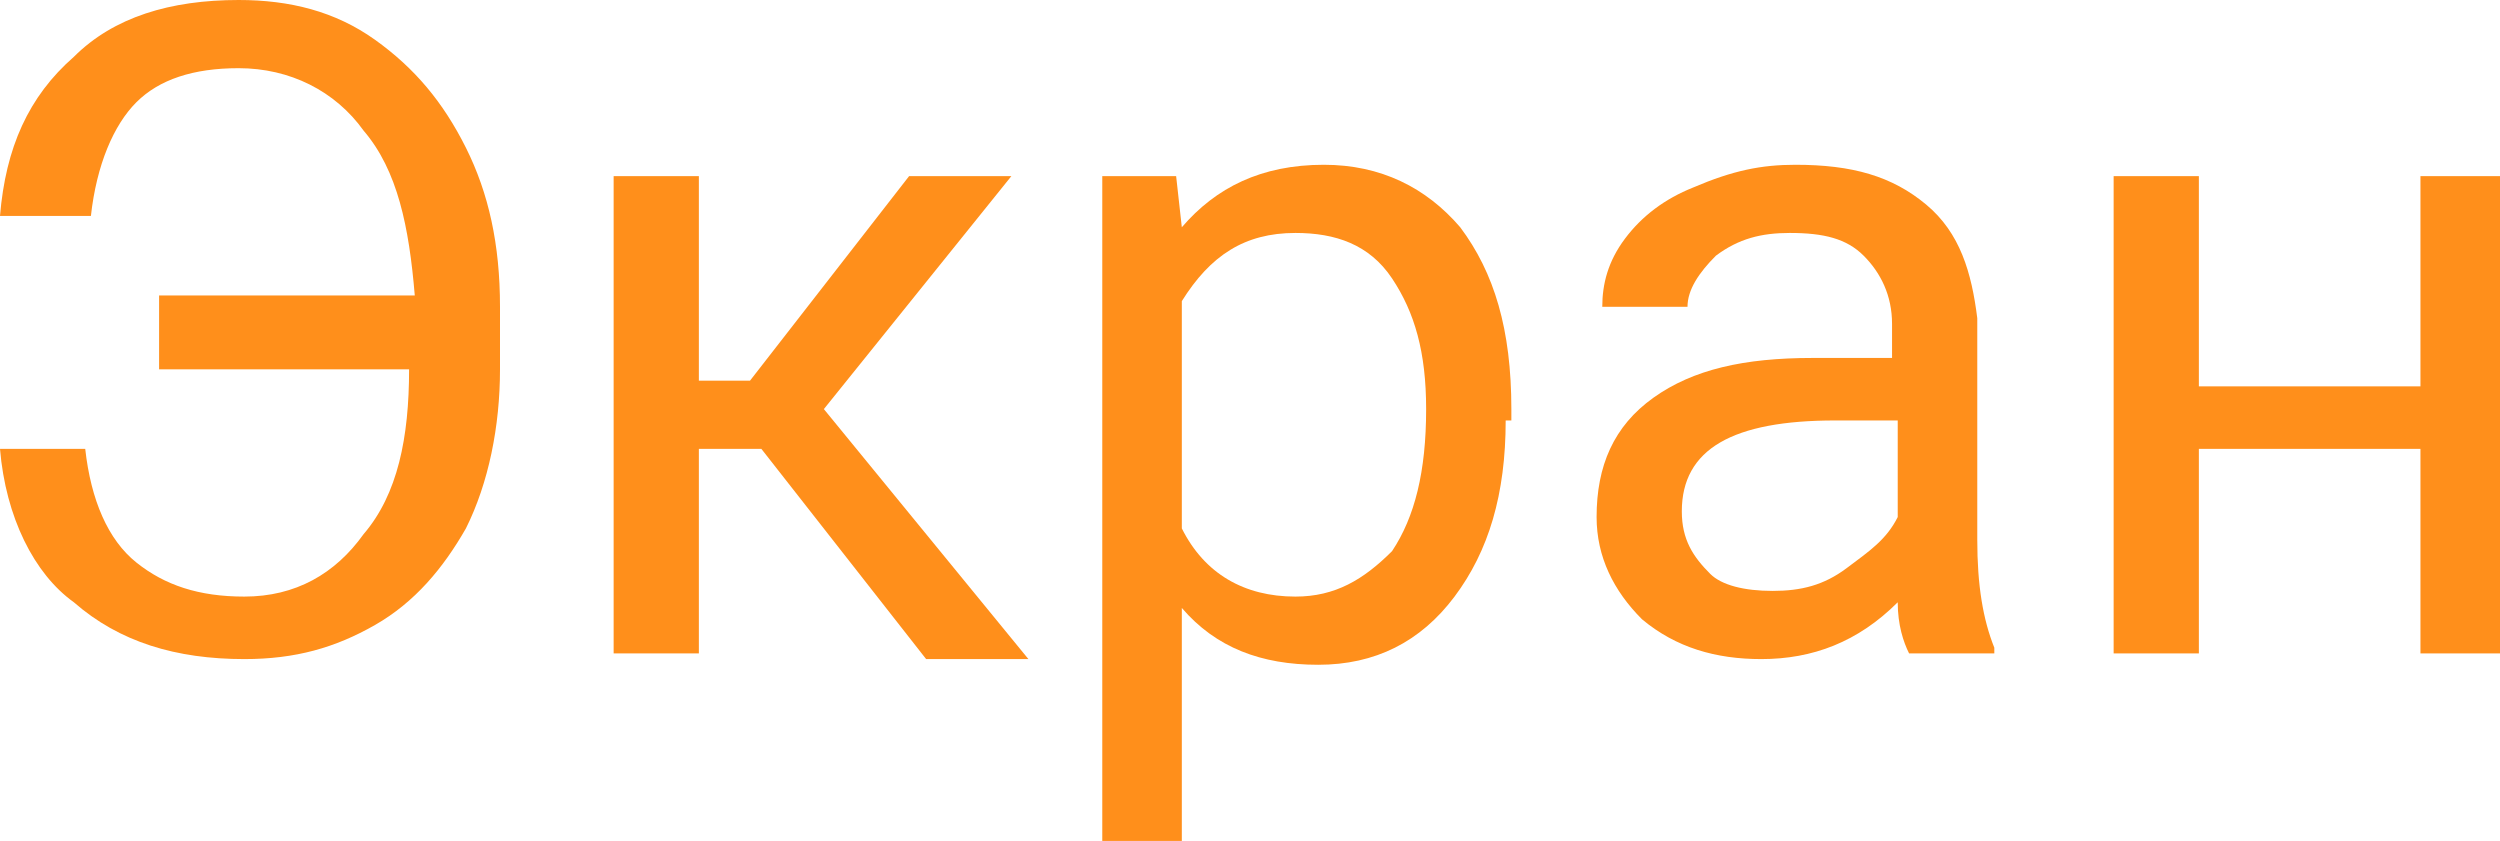
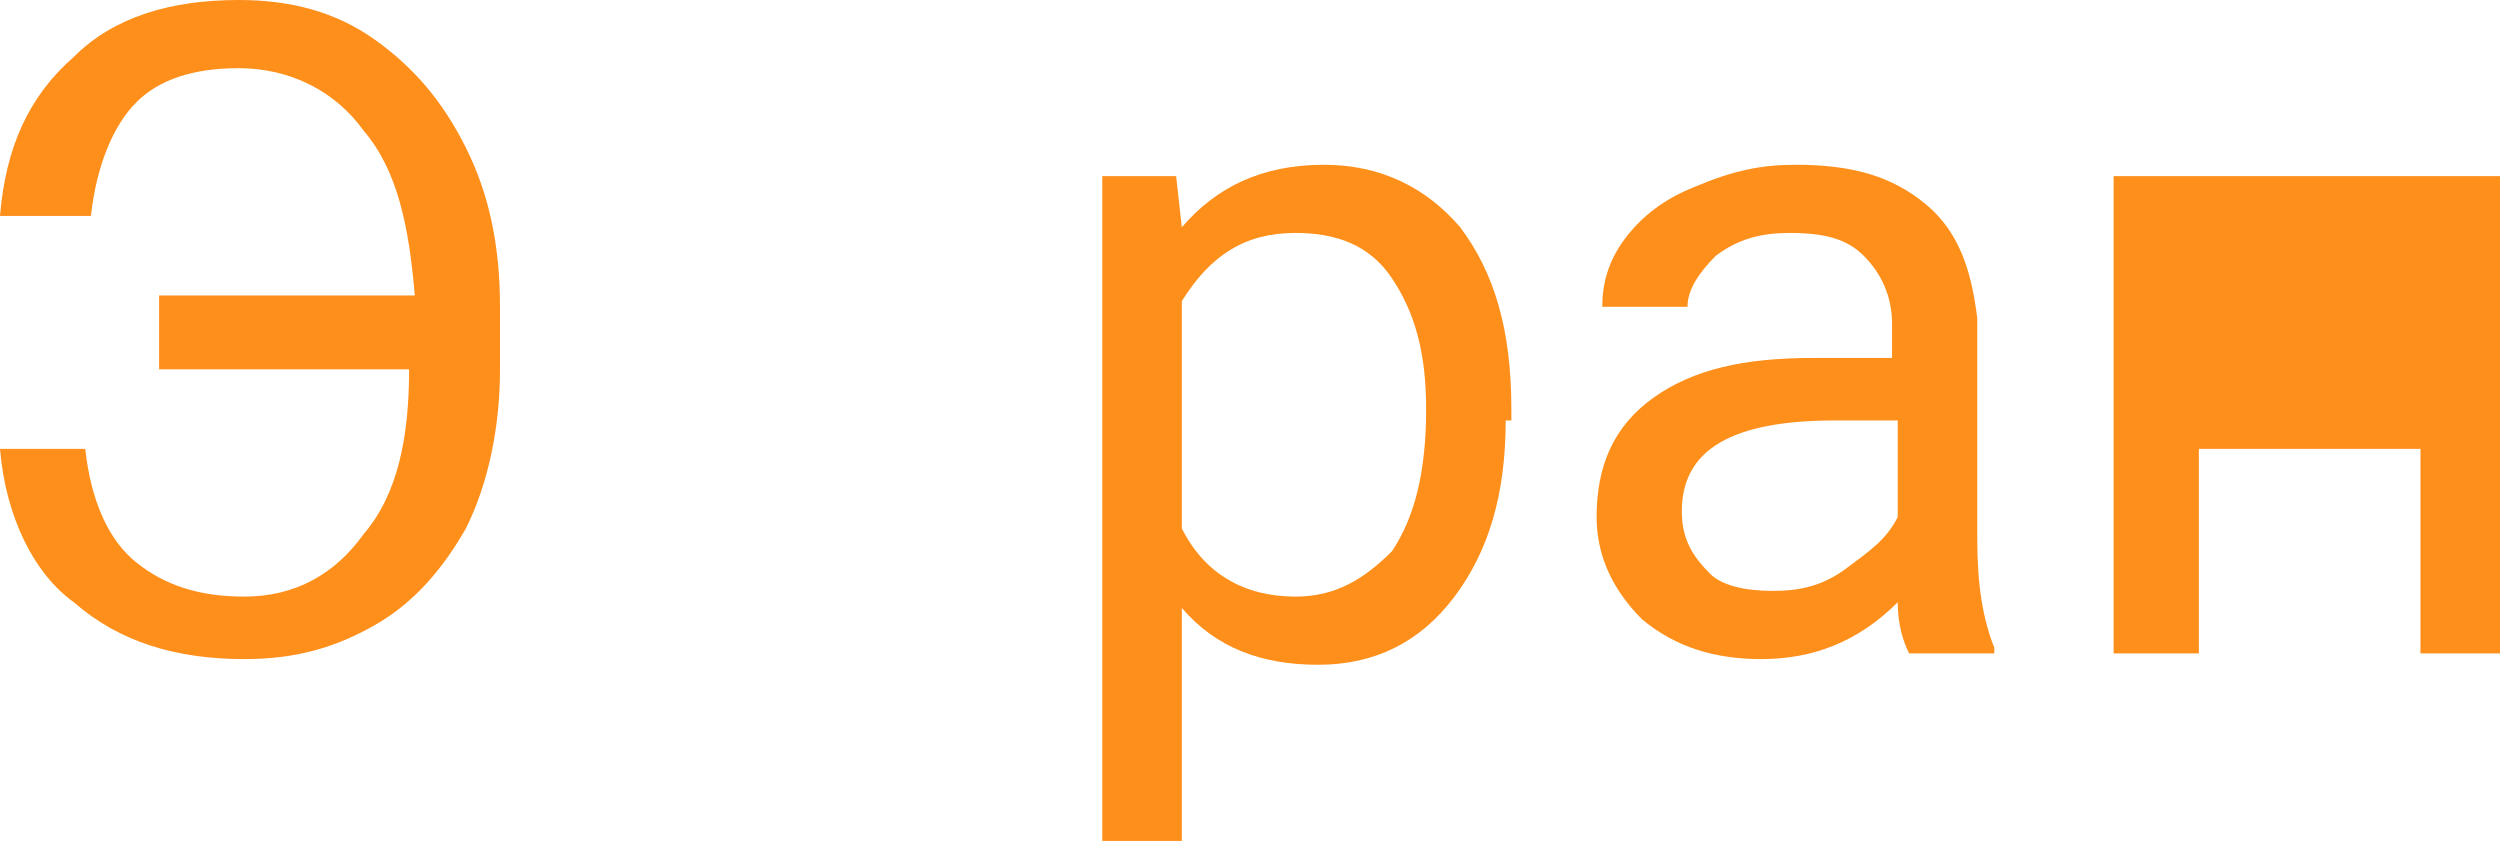
<svg xmlns="http://www.w3.org/2000/svg" id="Слой_1" x="0px" y="0px" viewBox="0 0 44 14.8" xml:space="preserve">
  <g>
    <g>
      <path fill="#FF8F1B" d="M1.5,7.9c0.1,0.9,0.4,1.6,0.9,2s1.1,0.6,1.9,0.6c0.9,0,1.6-0.4,2.1-1.1C7,8.7,7.2,7.7,7.2,6.5H2.8V5.2h4.5 C7.2,4,7,3,6.4,2.3C5.9,1.6,5.1,1.2,4.2,1.2c-0.8,0-1.4,0.2-1.8,0.6c-0.4,0.4-0.7,1.1-0.8,2H0C0.1,2.6,0.5,1.7,1.3,1 C2,0.3,3,0,4.2,0c0.9,0,1.7,0.2,2.4,0.7s1.2,1.1,1.6,1.9c0.4,0.8,0.6,1.7,0.6,2.8v1.1c0,1-0.2,2-0.6,2.8C7.8,10,7.3,10.6,6.6,11 c-0.7,0.4-1.4,0.6-2.3,0.6c-1.2,0-2.2-0.3-3-1C0.6,10.1,0.1,9.1,0,7.9H1.5z" />
-       <path fill="#FF8F1B" d="M13.4,7.9h-1.1v3.6h-1.5V3.1h1.5v3.6h0.9l2.8-3.6h1.8l-3.3,4.1l3.6,4.4h-1.8L13.4,7.9z" />
      <path fill="#FF8F1B" d="M26.5,7.4c0,1.3-0.3,2.3-0.9,3.1c-0.6,0.8-1.4,1.2-2.4,1.2c-1,0-1.8-0.3-2.4-1v4.1h-1.4V3.1h1.3L20.8,4 c0.6-0.7,1.4-1.1,2.5-1.1c1,0,1.8,0.4,2.4,1.1c0.6,0.8,0.9,1.8,0.9,3.2V7.4z M25.1,7.2c0-1-0.2-1.7-0.6-2.3s-1-0.8-1.7-0.8 c-0.9,0-1.5,0.4-2,1.2v4c0.4,0.8,1.1,1.2,2,1.2c0.7,0,1.2-0.3,1.7-0.8C24.9,9.1,25.1,8.3,25.1,7.2z" />
      <path fill="#FF8F1B" d="M33.6,11.5c-0.1-0.2-0.2-0.5-0.2-0.9c-0.7,0.7-1.5,1-2.4,1c-0.8,0-1.5-0.2-2.1-0.7 c-0.5-0.5-0.8-1.1-0.8-1.8c0-0.9,0.3-1.6,1-2.1c0.7-0.5,1.6-0.7,2.8-0.7h1.4V5.7c0-0.5-0.2-0.9-0.5-1.2c-0.3-0.3-0.7-0.4-1.3-0.4 c-0.5,0-0.9,0.1-1.3,0.4c-0.3,0.3-0.5,0.6-0.5,0.9h-1.5c0-0.4,0.1-0.8,0.4-1.2c0.3-0.4,0.7-0.7,1.2-0.9C30.5,3,31,2.9,31.6,2.9 c1,0,1.7,0.2,2.3,0.7c0.6,0.5,0.8,1.2,0.9,2v3.9c0,0.8,0.1,1.4,0.3,1.9v0.1H33.6z M31.2,10.4c0.5,0,0.9-0.1,1.3-0.4 s0.7-0.5,0.9-0.9V7.4h-1.1c-1.8,0-2.7,0.5-2.7,1.6c0,0.5,0.2,0.8,0.5,1.1C30.3,10.3,30.7,10.4,31.2,10.4z" />
-       <path fill="#FF8F1B" d="M44,11.5h-1.4V7.9h-3.9v3.6h-1.5V3.1h1.5v3.7h3.9V3.1H44V11.5z" />
+       <path fill="#FF8F1B" d="M44,11.5h-1.4V7.9h-3.9v3.6h-1.5V3.1h1.5v3.7V3.1H44V11.5z" />
    </g>
  </g>
</svg>